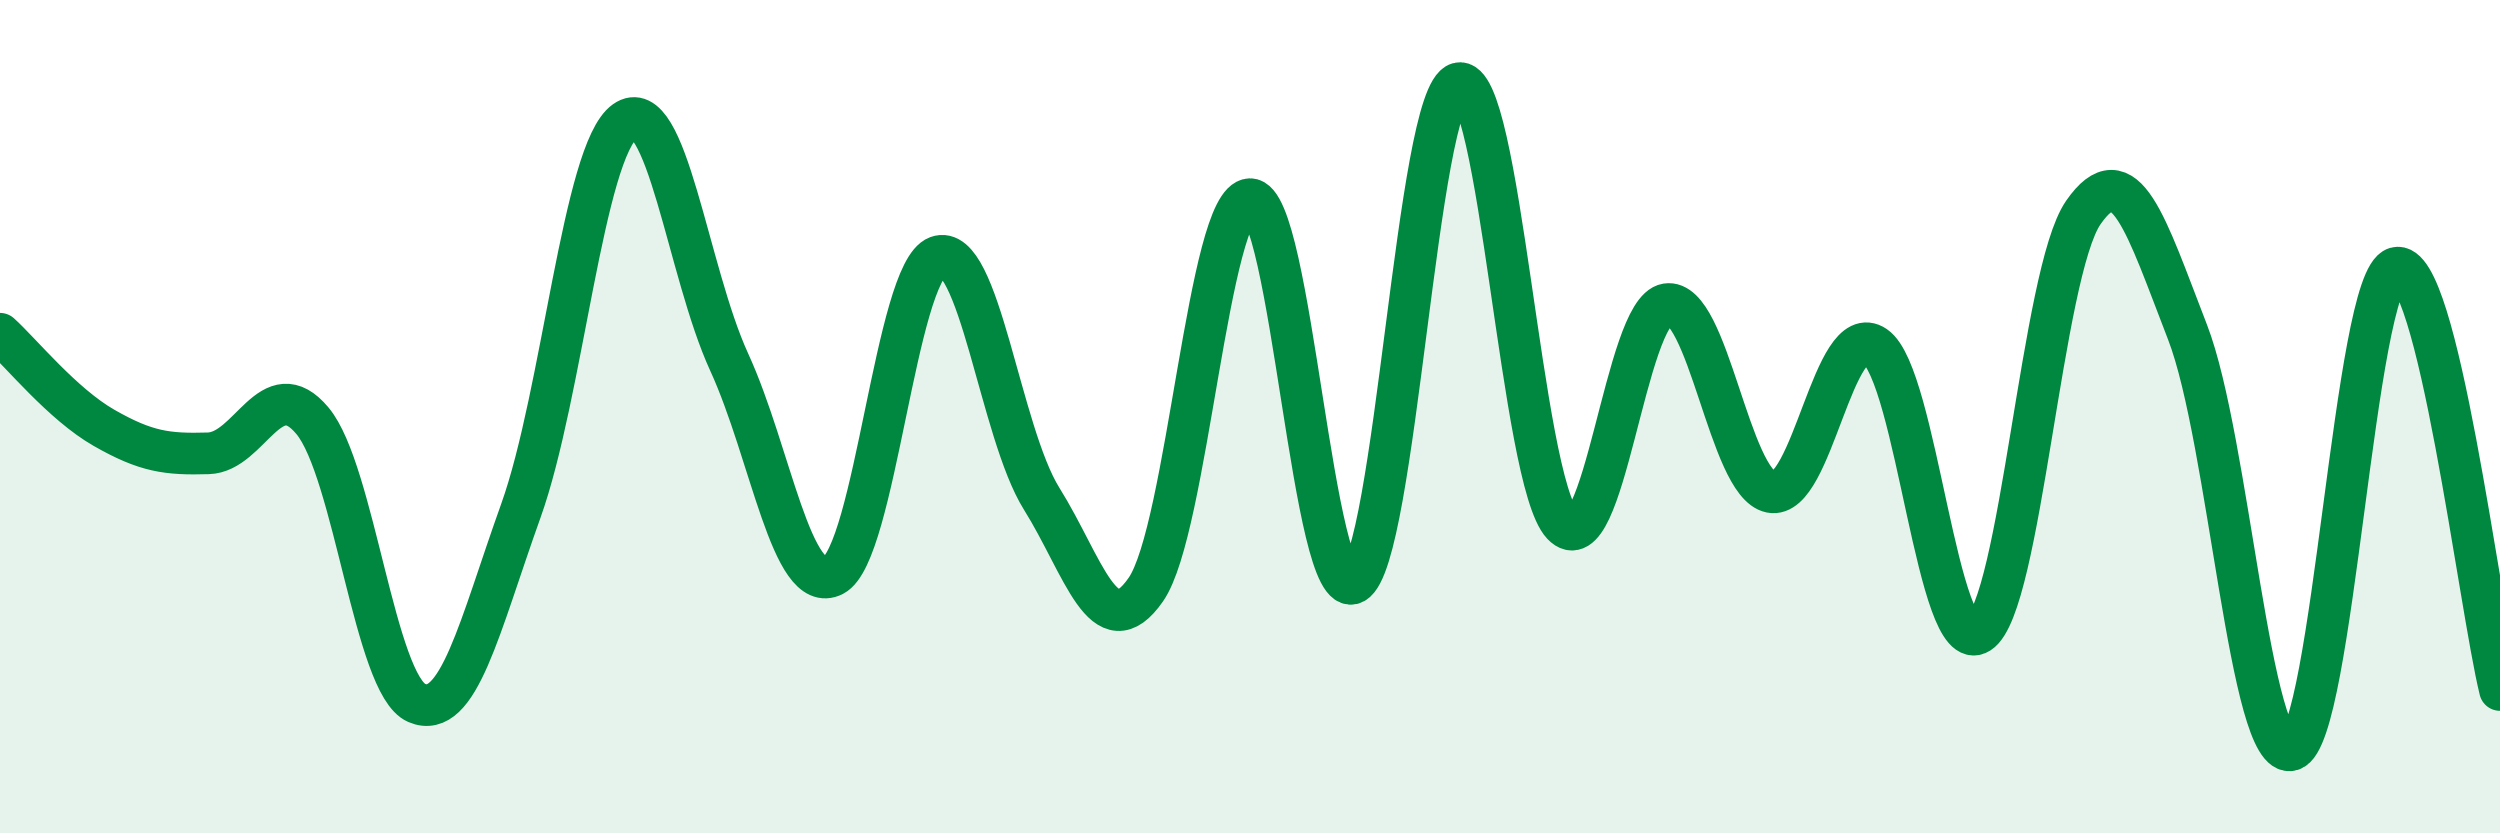
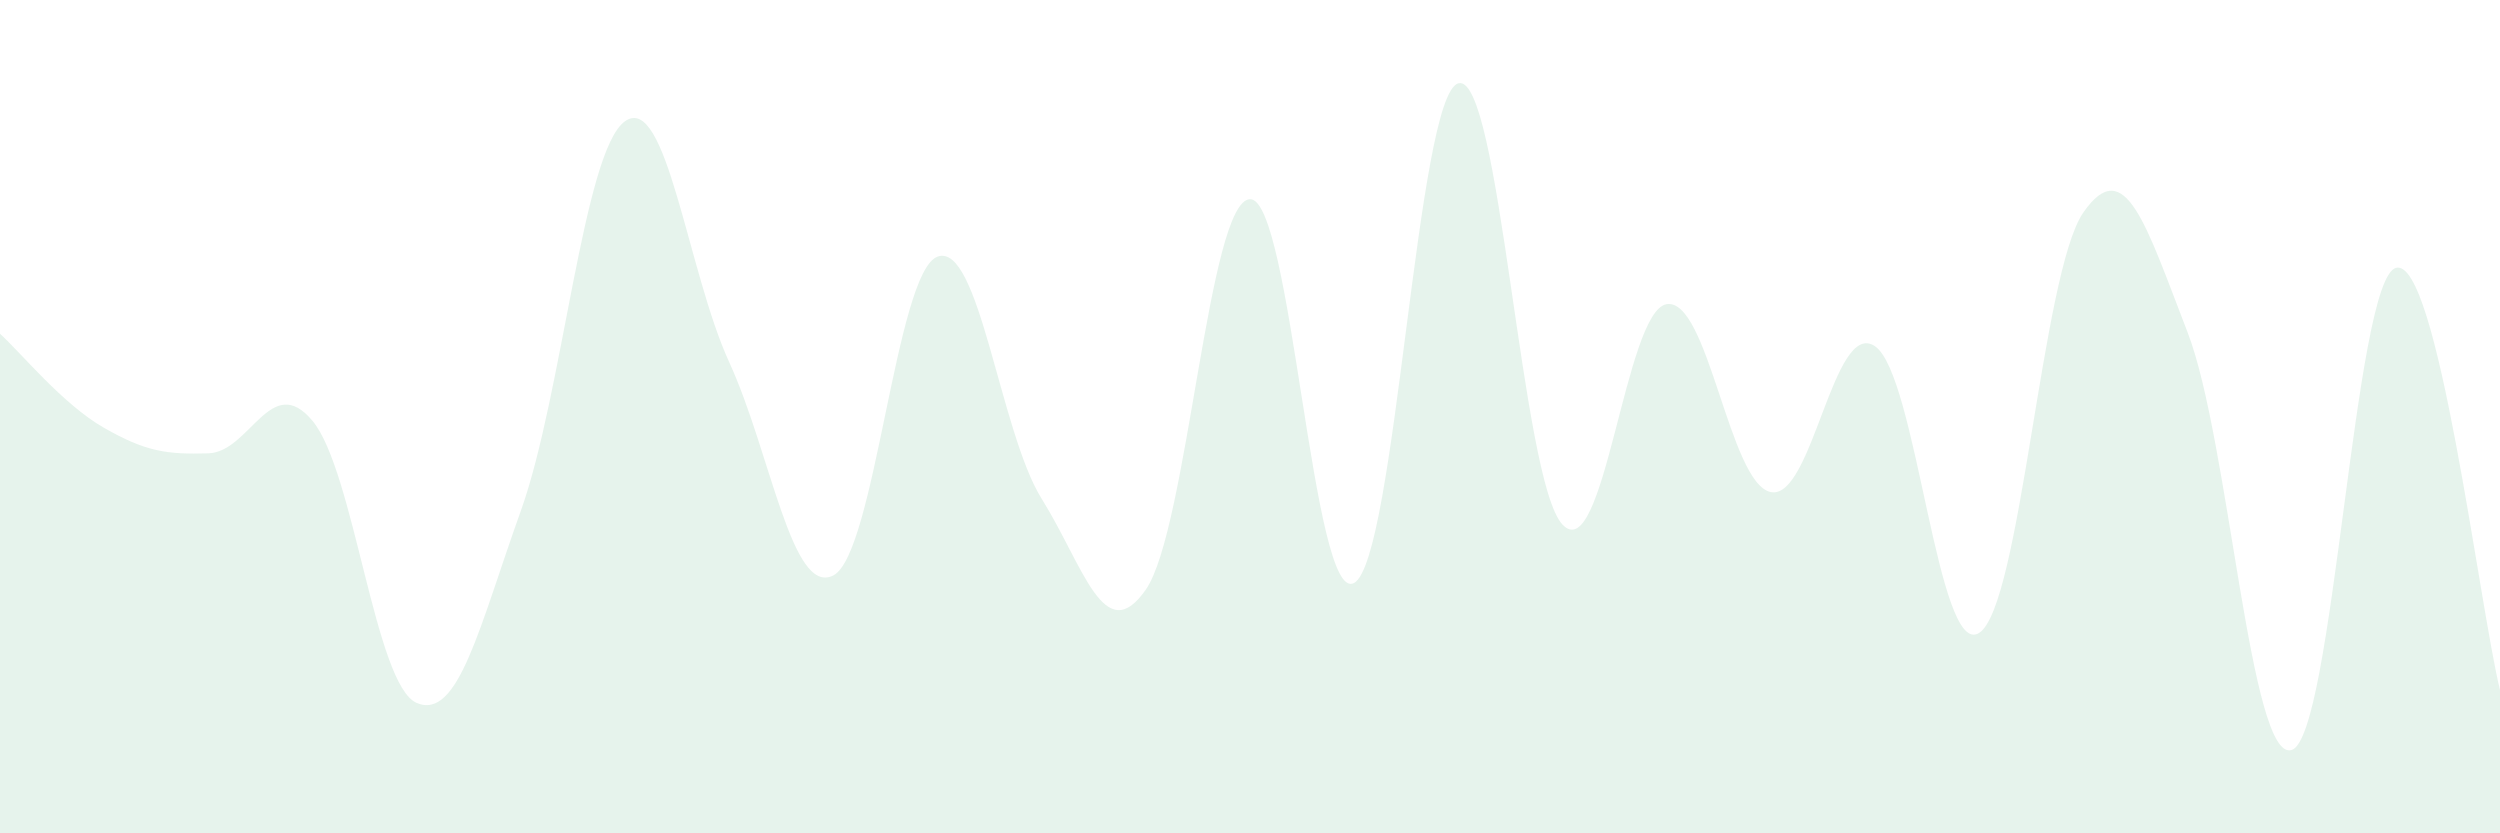
<svg xmlns="http://www.w3.org/2000/svg" width="60" height="20" viewBox="0 0 60 20">
  <path d="M 0,8.01 C 0.5,8.46 1.5,9.7 2.5,10.27 C 3.5,10.84 4,10.91 5,10.88 C 6,10.85 6.5,8.9 7.5,10.1 C 8.5,11.3 9,16.44 10,16.87 C 11,17.3 11.5,15.05 12.5,12.26 C 13.5,9.47 14,3.62 15,2.91 C 16,2.2 16.5,6.51 17.5,8.69 C 18.5,10.87 19,14.32 20,13.81 C 21,13.3 21.5,6.53 22.5,6.16 C 23.5,5.79 24,10.37 25,11.97 C 26,13.57 26.5,15.59 27.5,14.15 C 28.5,12.71 29,4.81 30,4.78 C 31,4.75 31.5,14.55 32.5,13.99 C 33.5,13.43 34,2.28 35,2 C 36,1.72 36.5,11.53 37.5,12.59 C 38.5,13.65 39,7.46 40,7.3 C 41,7.14 41.5,11.61 42.5,11.81 C 43.5,12.01 44,7.63 45,8.31 C 46,8.99 46.5,15.83 47.5,15.19 C 48.5,14.55 49,6.54 50,5.1 C 51,3.66 51.5,5.39 52.5,7.97 C 53.5,10.55 54,18.31 55,18 C 56,17.69 56.5,6.72 57.5,6.43 C 58.5,6.14 59.5,14.53 60,16.56L60 20L0 20Z" fill="#008740" opacity="0.1" stroke-linecap="round" stroke-linejoin="round" />
-   <path d="M 0,8.01 C 0.5,8.46 1.5,9.7 2.5,10.27 C 3.5,10.84 4,10.91 5,10.88 C 6,10.85 6.5,8.9 7.5,10.1 C 8.5,11.3 9,16.44 10,16.87 C 11,17.3 11.5,15.05 12.5,12.26 C 13.5,9.47 14,3.62 15,2.91 C 16,2.2 16.5,6.51 17.5,8.69 C 18.5,10.87 19,14.32 20,13.81 C 21,13.3 21.5,6.53 22.5,6.16 C 23.5,5.79 24,10.37 25,11.97 C 26,13.57 26.5,15.59 27.5,14.15 C 28.5,12.71 29,4.81 30,4.78 C 31,4.75 31.5,14.55 32.5,13.99 C 33.5,13.43 34,2.28 35,2 C 36,1.72 36.5,11.53 37.5,12.59 C 38.5,13.65 39,7.46 40,7.3 C 41,7.14 41.5,11.61 42.5,11.81 C 43.5,12.01 44,7.63 45,8.31 C 46,8.99 46.5,15.83 47.5,15.19 C 48.5,14.55 49,6.54 50,5.1 C 51,3.66 51.5,5.39 52.5,7.97 C 53.5,10.55 54,18.31 55,18 C 56,17.69 56.5,6.72 57.5,6.43 C 58.5,6.14 59.5,14.53 60,16.56" stroke="#008740" stroke-width="1" fill="none" stroke-linecap="round" stroke-linejoin="round" />
</svg>